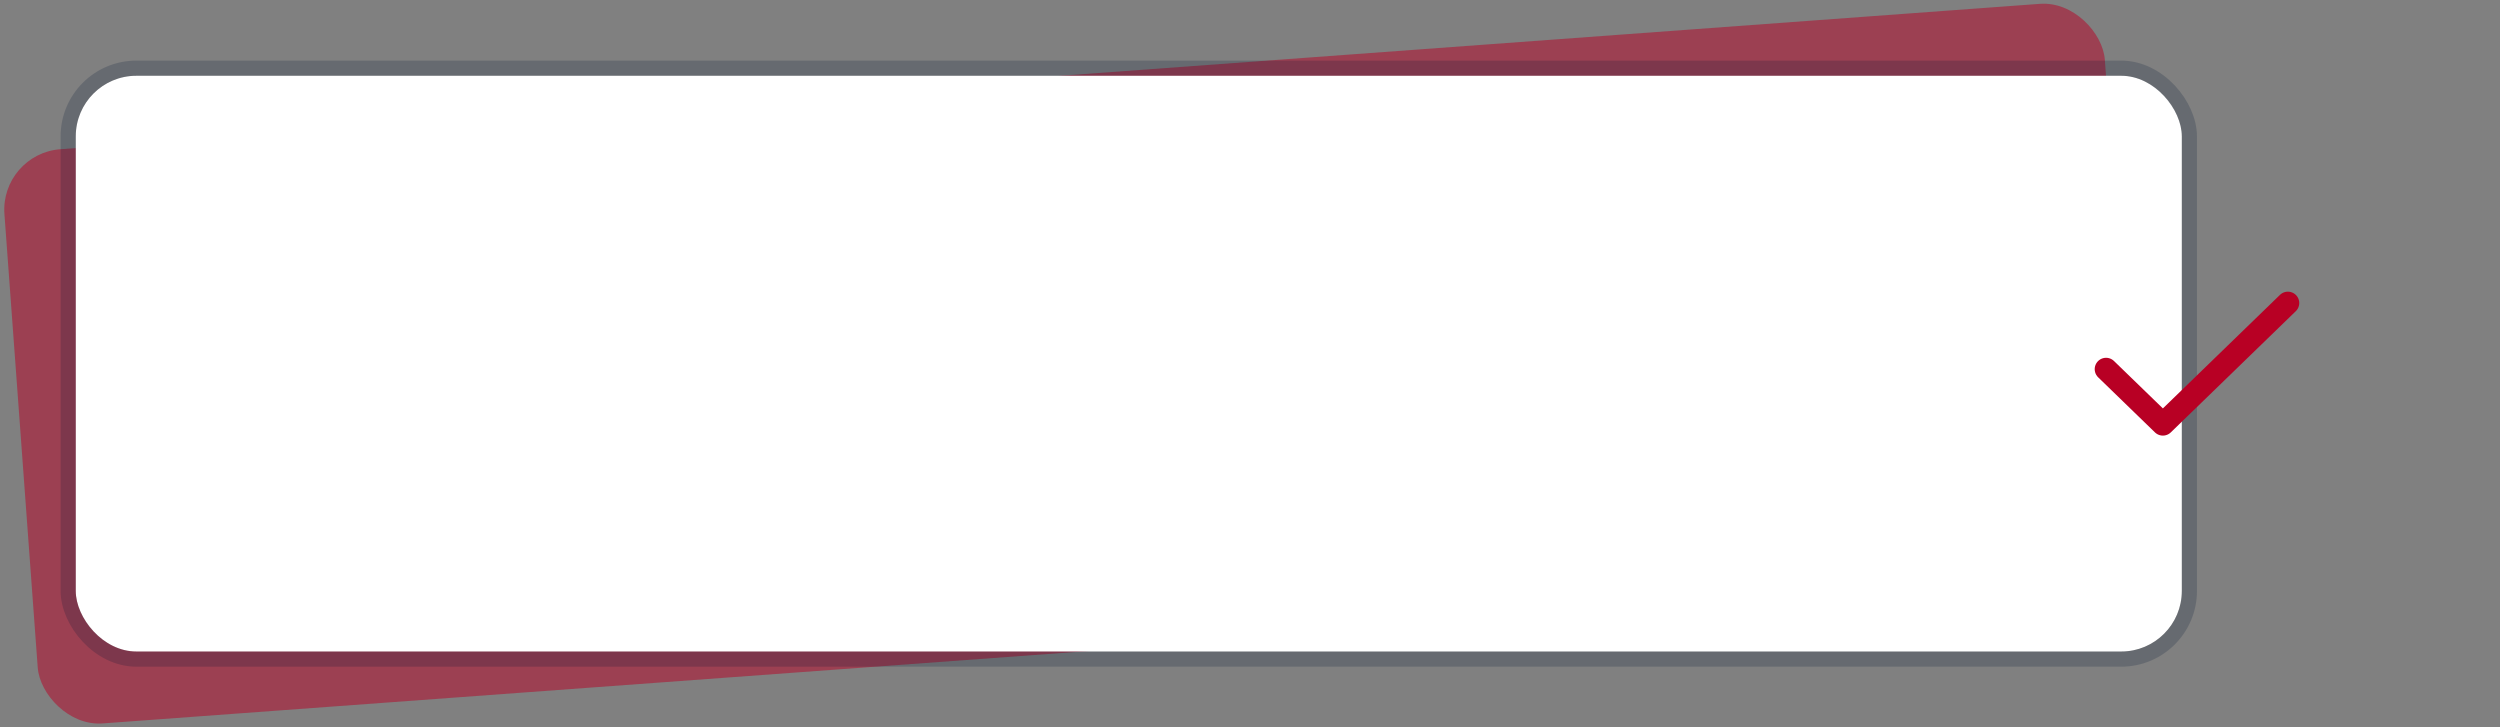
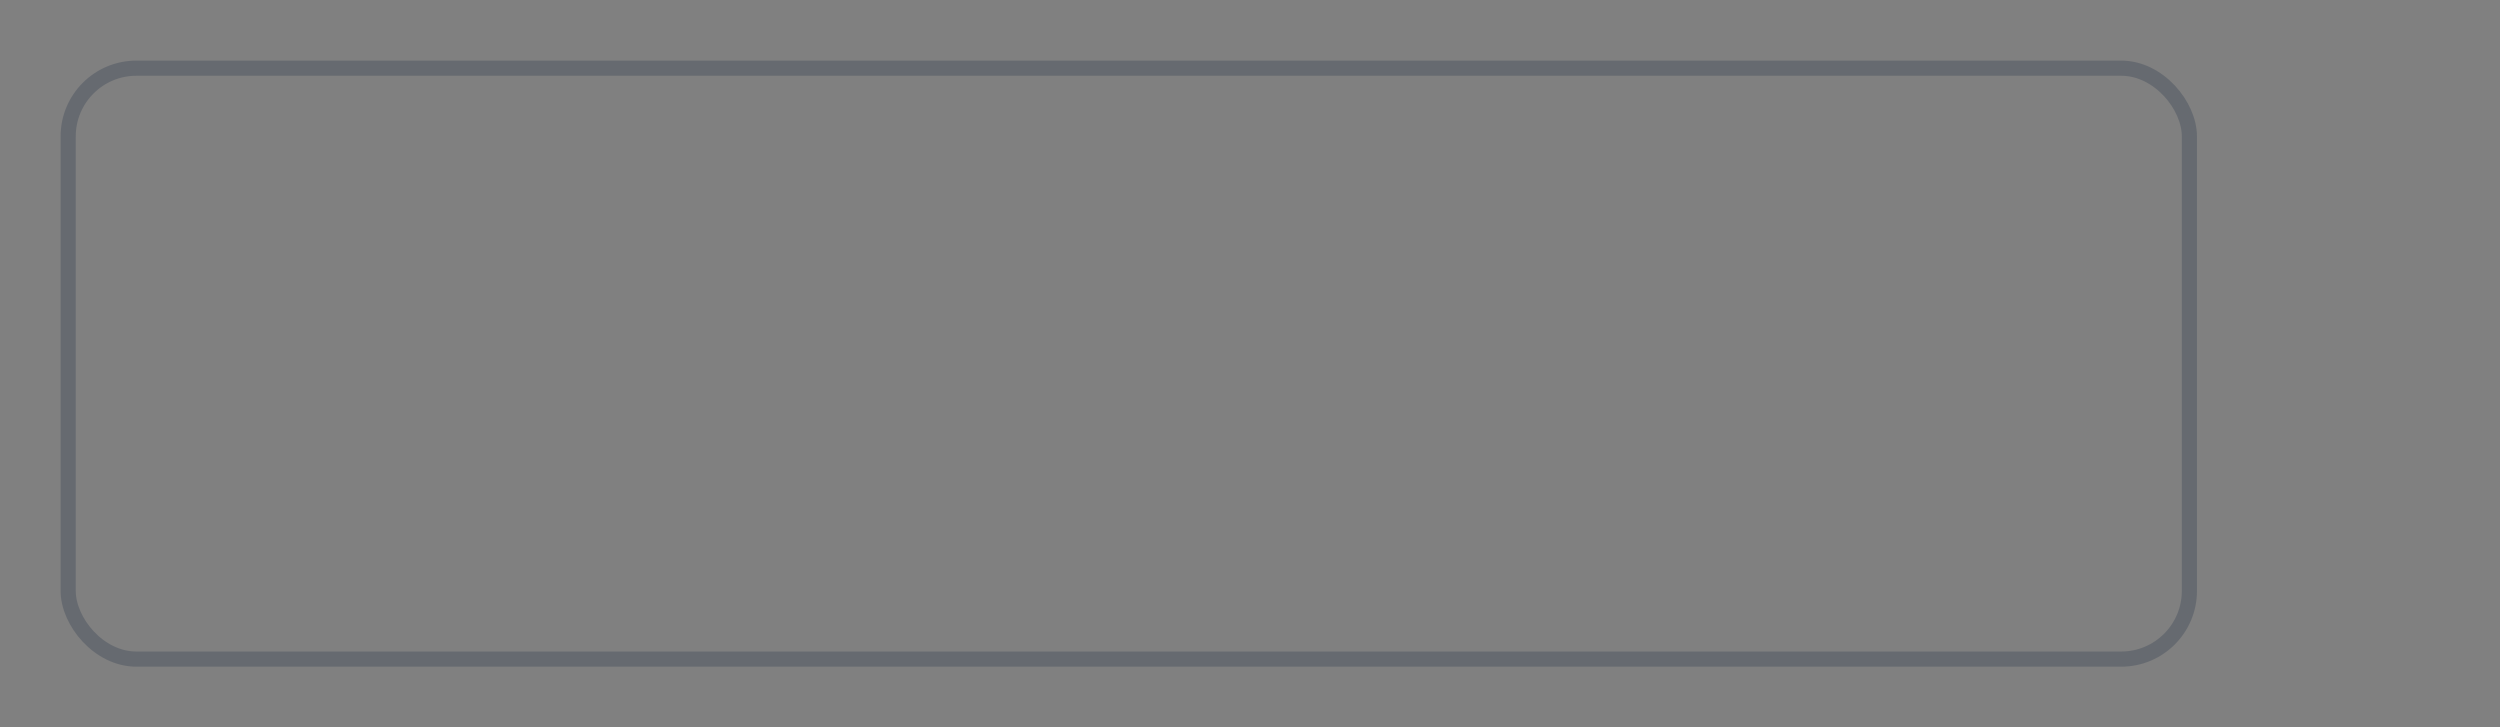
<svg xmlns="http://www.w3.org/2000/svg" width="165" height="48" viewBox="0 0 165 48" fill="none">
  <rect x="0" y="0" width="165" height="48" fill="#808080" stroke="none" />
-   <rect opacity="0.5" y="10.141" width="139" height="38" rx="4" transform="rotate(-4.2 0 10.141)" fill="#B80024" />
-   <rect x="5" y="5" width="139" height="38" rx="4" fill="white" />
  <rect x="4.5" y="4.5" width="140" height="39" rx="4.5" stroke="#001534" stroke-opacity="0.2" />
-   <path d="M151 20L142.75 28L139 24.364" stroke="#B80024" stroke-width="1.5" stroke-linecap="round" stroke-linejoin="round" />
</svg>